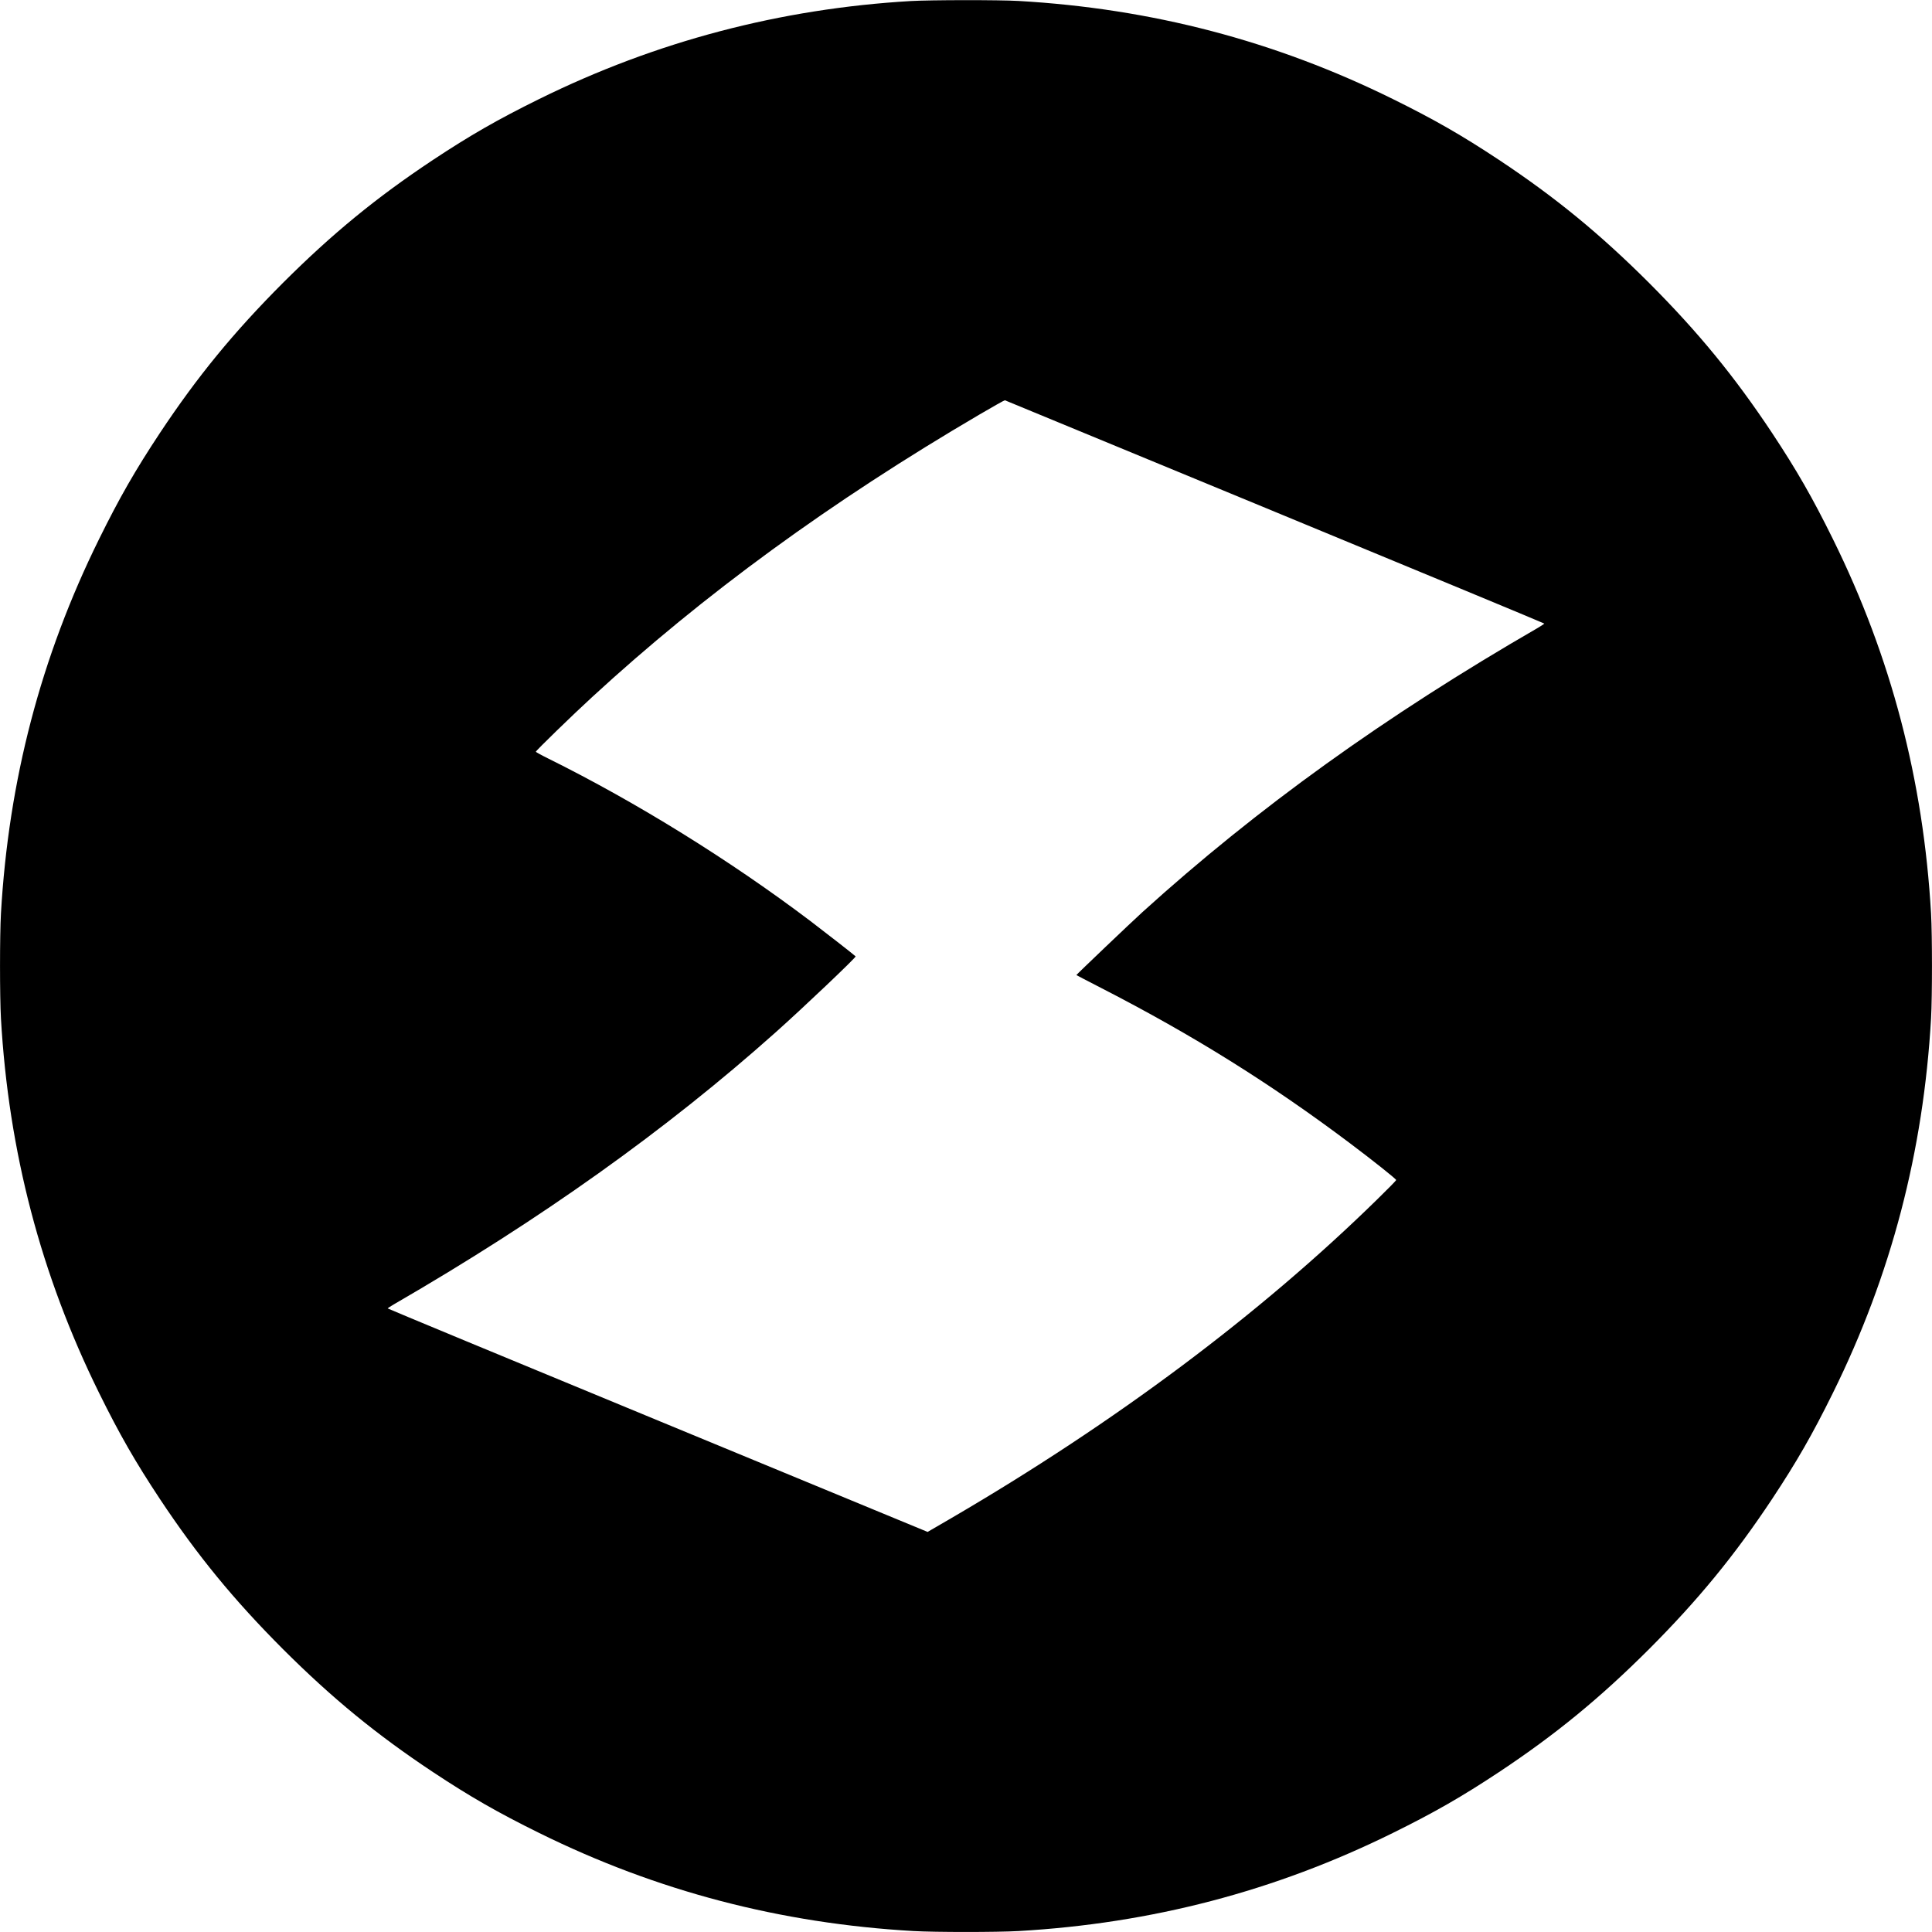
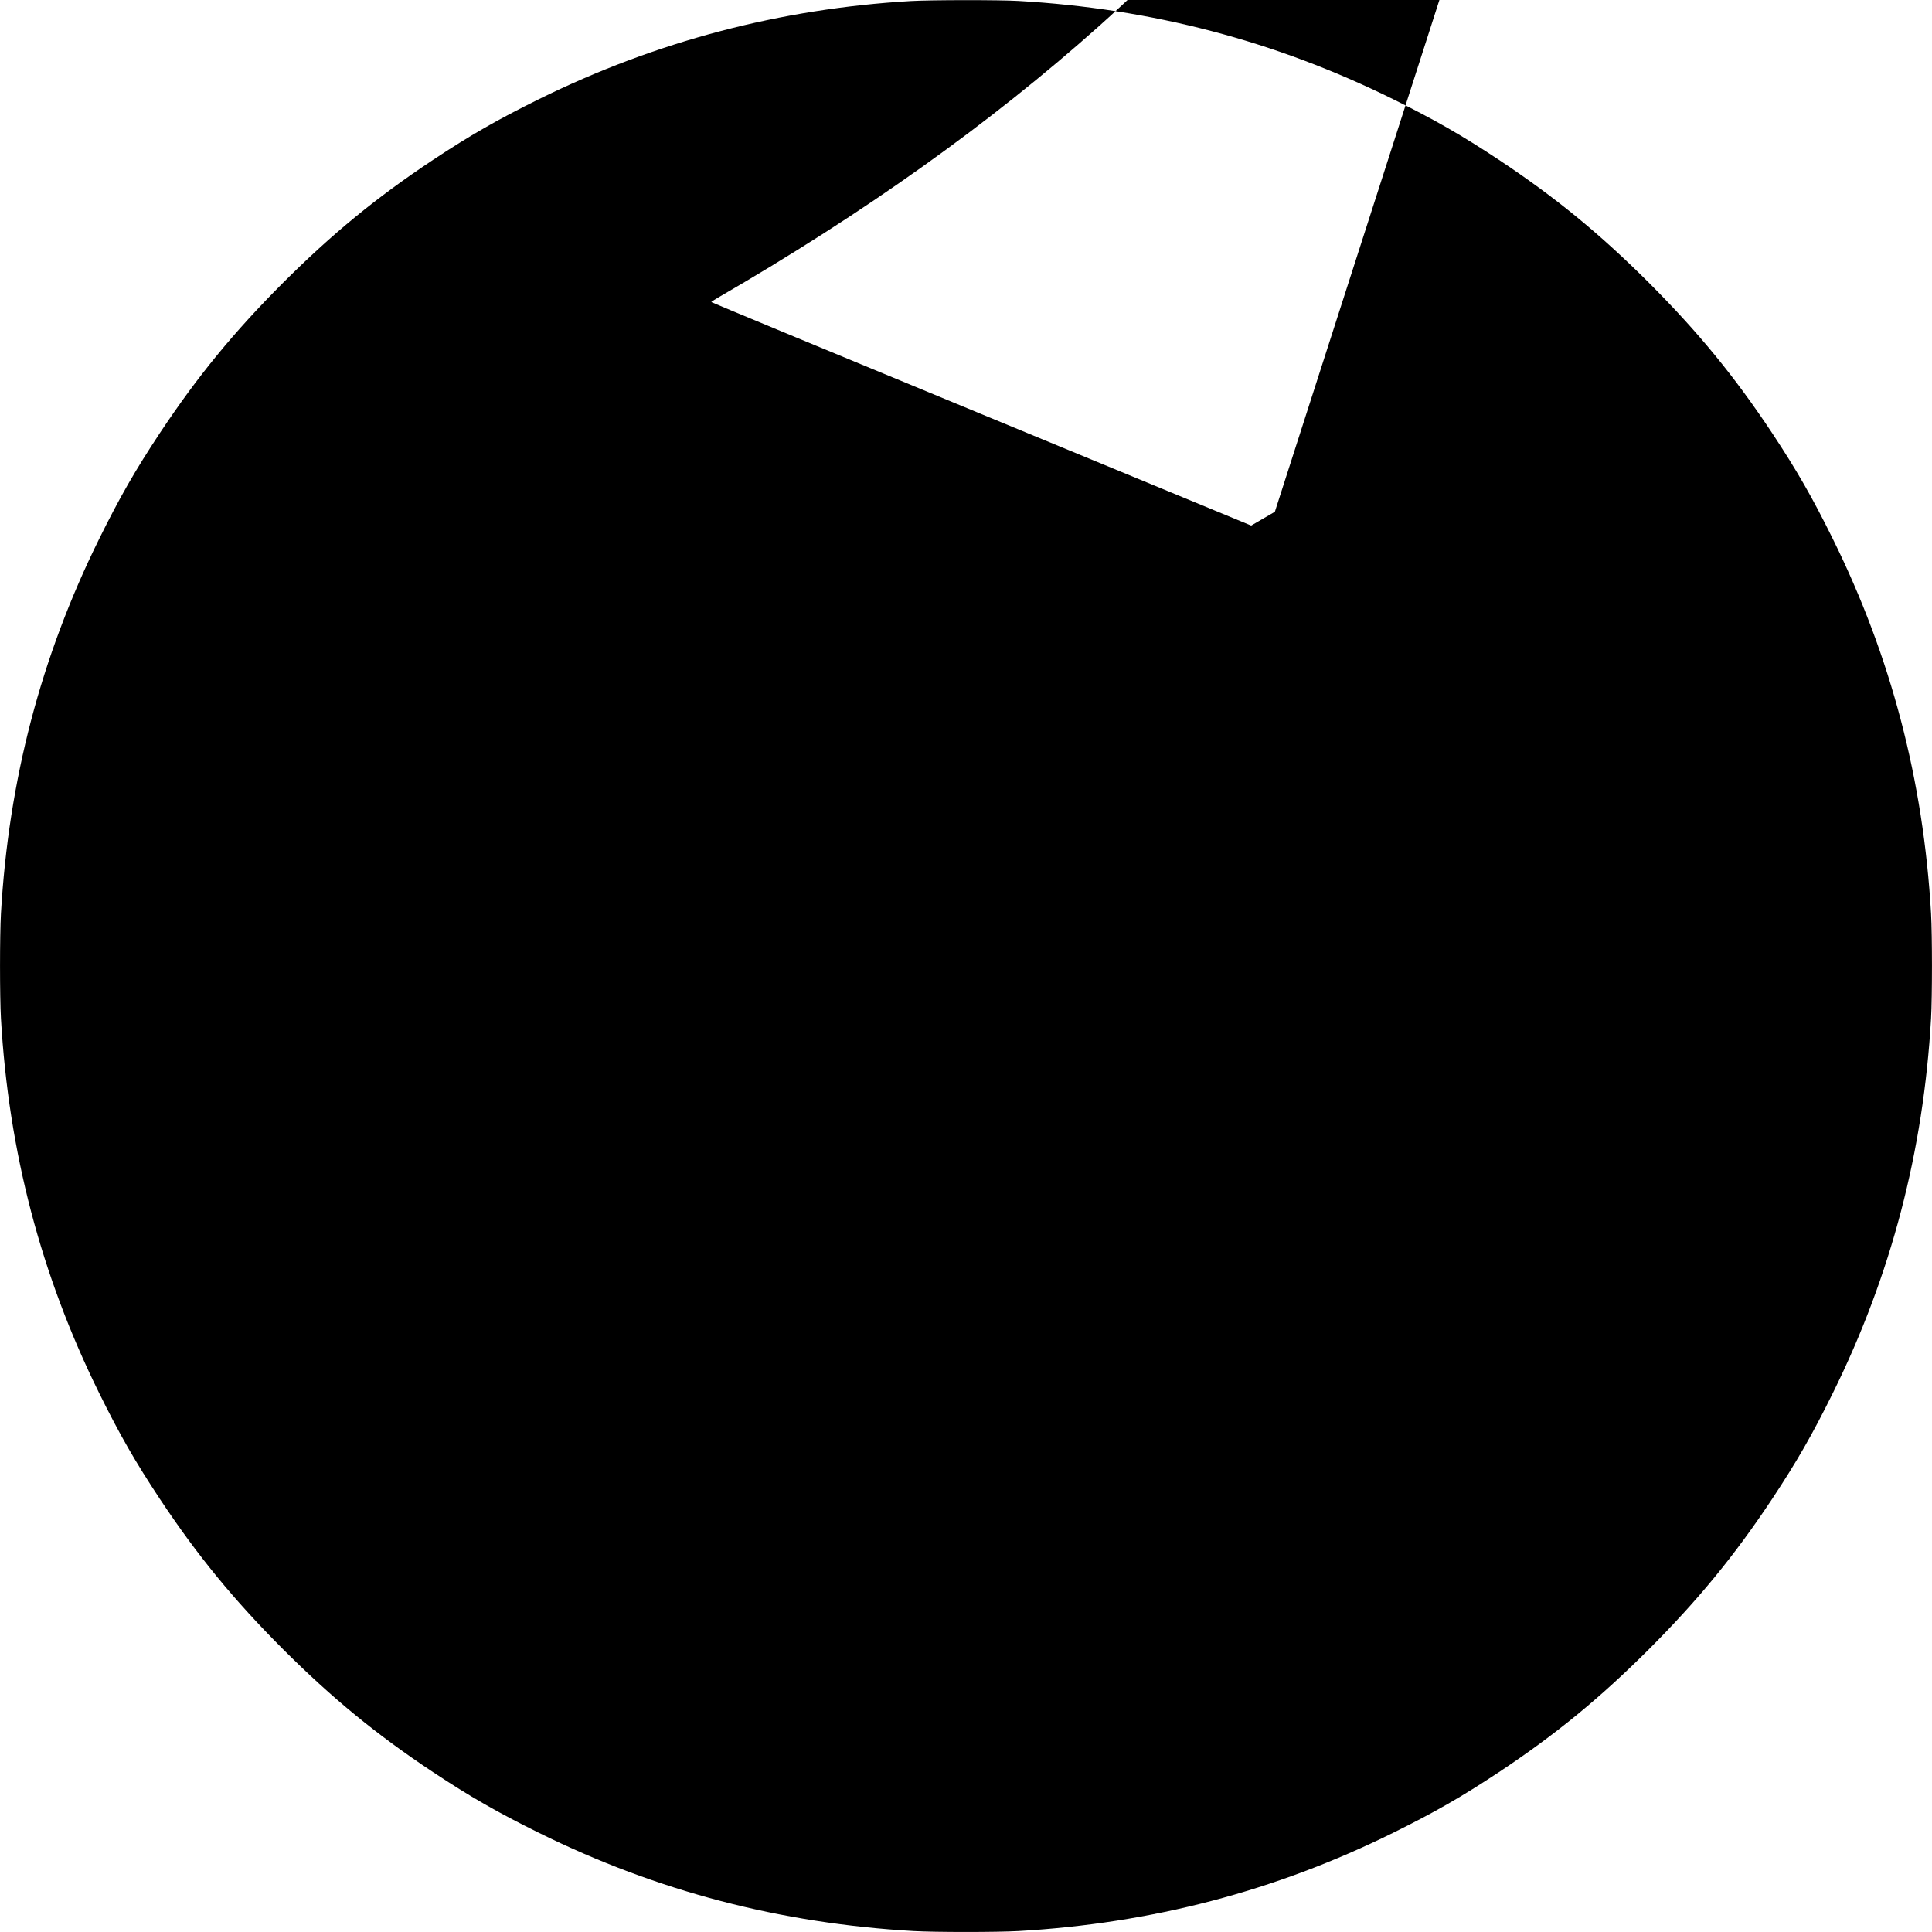
<svg xmlns="http://www.w3.org/2000/svg" version="1.0" width="2048pt" height="2048pt" viewBox="0 0 2048 2048" preserveAspectRatio="xMidYMid meet">
  <g transform="translate(0,2048) scale(0.1,-0.1)" fill="#000000" stroke="none">
-     <path d="M9655 20469 c-1385 -81 -2702 -428 -3940 -1039 -442 -218 -732 -385 -1125 -645 -601 -399 -1070 -784 -1591 -1304 -520 -521 -905 -990 -1304 -1591 -260 -393 -427 -683 -645 -1125 -617 -1249 -959 -2557 -1040 -3969 -13 -230 -13 -882 0 -1112 81 -1412 423 -2719 1040 -3969 218 -442 385 -732 645 -1125 399 -601 784 -1070 1304 -1591 521 -520 990 -905 1591 -1304 393 -260 683 -427 1125 -645 1249 -617 2557 -959 3969 -1040 230 -13 882 -13 1112 0 1412 81 2720 423 3969 1040 442 218 732 385 1125 645 601 399 1070 784 1591 1304 520 521 905 990 1304 1591 260 393 427 683 645 1125 617 1249 959 2557 1040 3969 13 230 13 882 0 1112 -81 1412 -423 2720 -1040 3969 -218 442 -385 732 -645 1125 -399 601 -784 1070 -1304 1591 -521 520 -990 905 -1591 1304 -393 260 -683 427 -1125 645 -1249 617 -2557 959 -3969 1040 -205 12 -934 11 -1141 -1z m3859 -5414 c1571 -649 2856 -1182 2856 -1185 0 -3 -30 -23 -67 -45 -1619 -935 -2978 -1913 -4193 -3014 -117 -106 -700 -662 -700 -667 0 -1 119 -63 265 -138 970 -498 1793 -1012 2630 -1641 258 -194 495 -383 495 -394 0 -5 -91 -98 -203 -207 -1241 -1215 -2774 -2362 -4513 -3377 l-251 -146 -2861 1182 c-1574 650 -2862 1184 -2862 1187 0 3 30 23 68 45 1551 897 2882 1845 4042 2880 293 261 859 799 850 807 -24 23 -333 263 -480 375 -851 643 -1845 1260 -2782 1724 -71 35 -128 67 -128 70 0 11 389 389 595 578 1184 1090 2532 2073 4110 2998 143 84 263 151 267 150 3 -1 1292 -533 2862 -1182z" />
+     <path d="M9655 20469 c-1385 -81 -2702 -428 -3940 -1039 -442 -218 -732 -385 -1125 -645 -601 -399 -1070 -784 -1591 -1304 -520 -521 -905 -990 -1304 -1591 -260 -393 -427 -683 -645 -1125 -617 -1249 -959 -2557 -1040 -3969 -13 -230 -13 -882 0 -1112 81 -1412 423 -2719 1040 -3969 218 -442 385 -732 645 -1125 399 -601 784 -1070 1304 -1591 521 -520 990 -905 1591 -1304 393 -260 683 -427 1125 -645 1249 -617 2557 -959 3969 -1040 230 -13 882 -13 1112 0 1412 81 2720 423 3969 1040 442 218 732 385 1125 645 601 399 1070 784 1591 1304 520 521 905 990 1304 1591 260 393 427 683 645 1125 617 1249 959 2557 1040 3969 13 230 13 882 0 1112 -81 1412 -423 2720 -1040 3969 -218 442 -385 732 -645 1125 -399 601 -784 1070 -1304 1591 -521 520 -990 905 -1591 1304 -393 260 -683 427 -1125 645 -1249 617 -2557 959 -3969 1040 -205 12 -934 11 -1141 -1z m3859 -5414 l-251 -146 -2861 1182 c-1574 650 -2862 1184 -2862 1187 0 3 30 23 68 45 1551 897 2882 1845 4042 2880 293 261 859 799 850 807 -24 23 -333 263 -480 375 -851 643 -1845 1260 -2782 1724 -71 35 -128 67 -128 70 0 11 389 389 595 578 1184 1090 2532 2073 4110 2998 143 84 263 151 267 150 3 -1 1292 -533 2862 -1182z" />
  </g>
</svg>